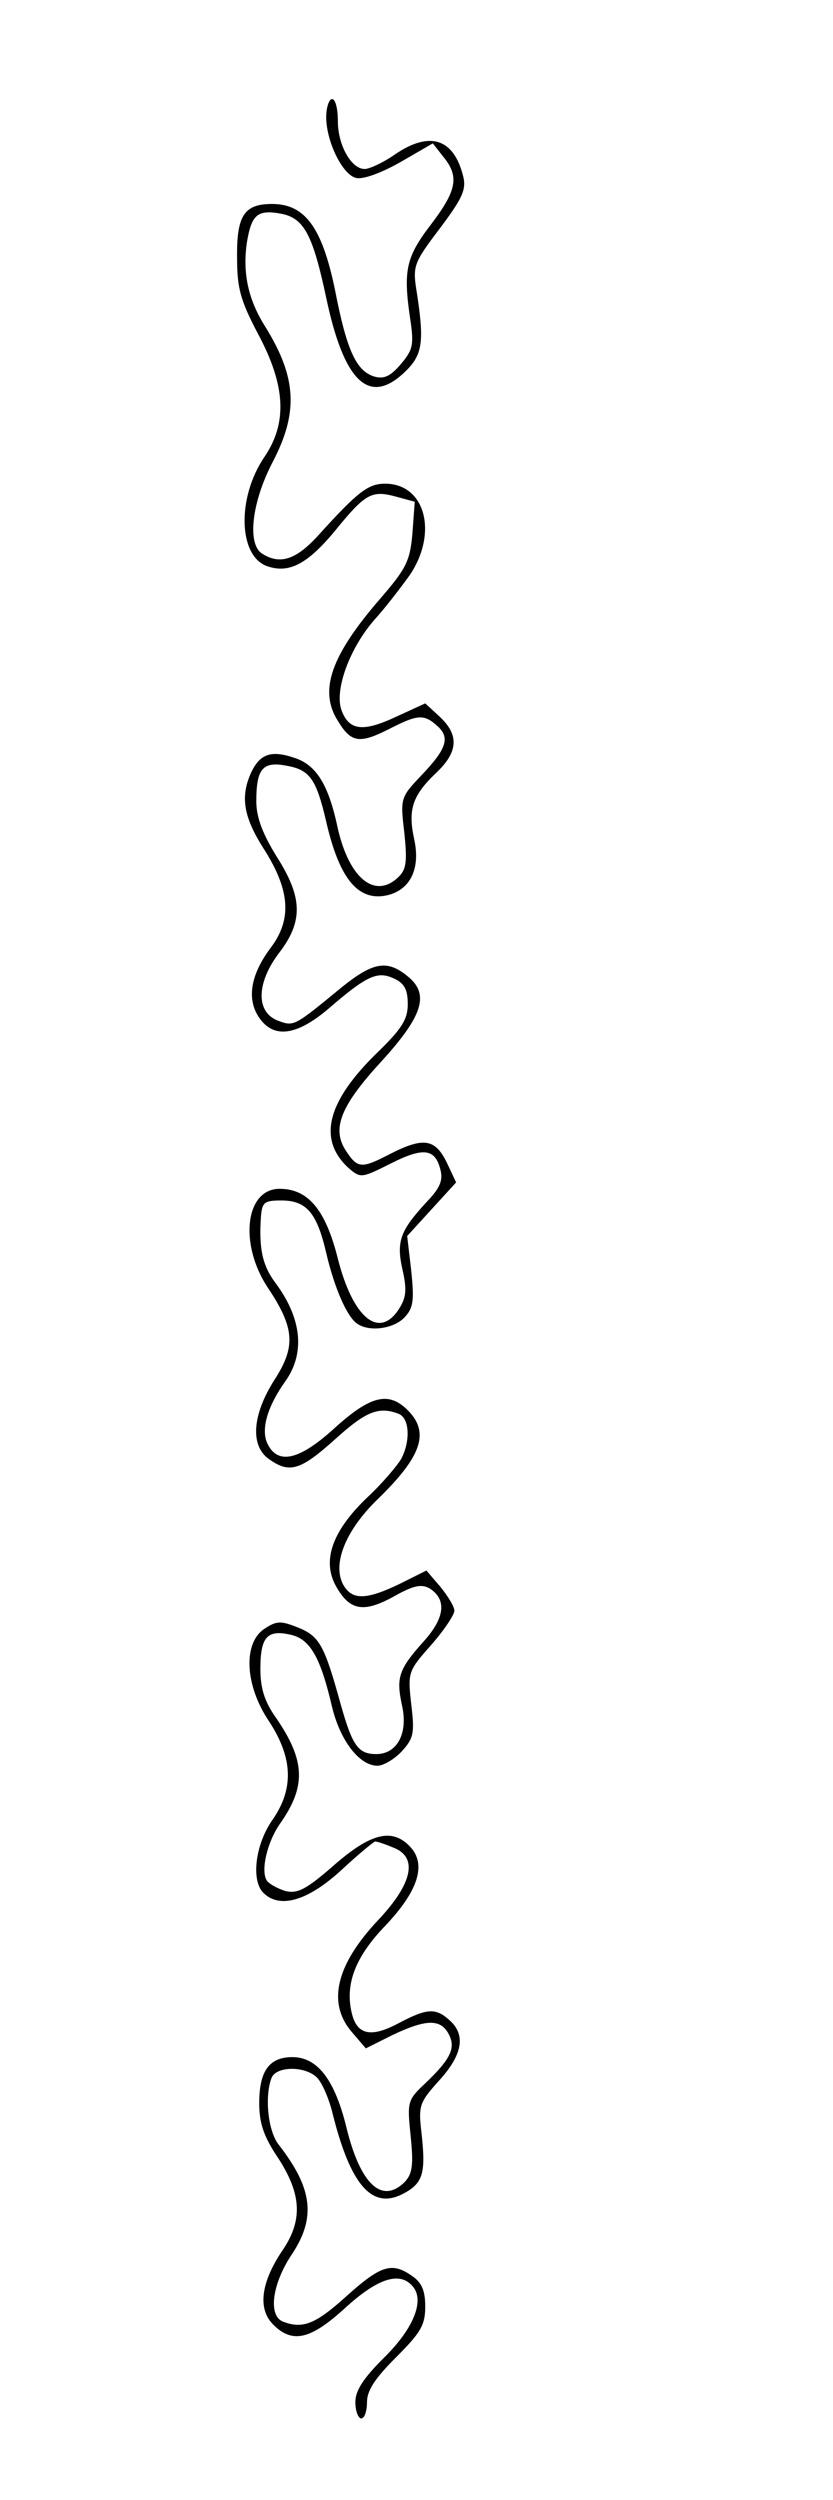
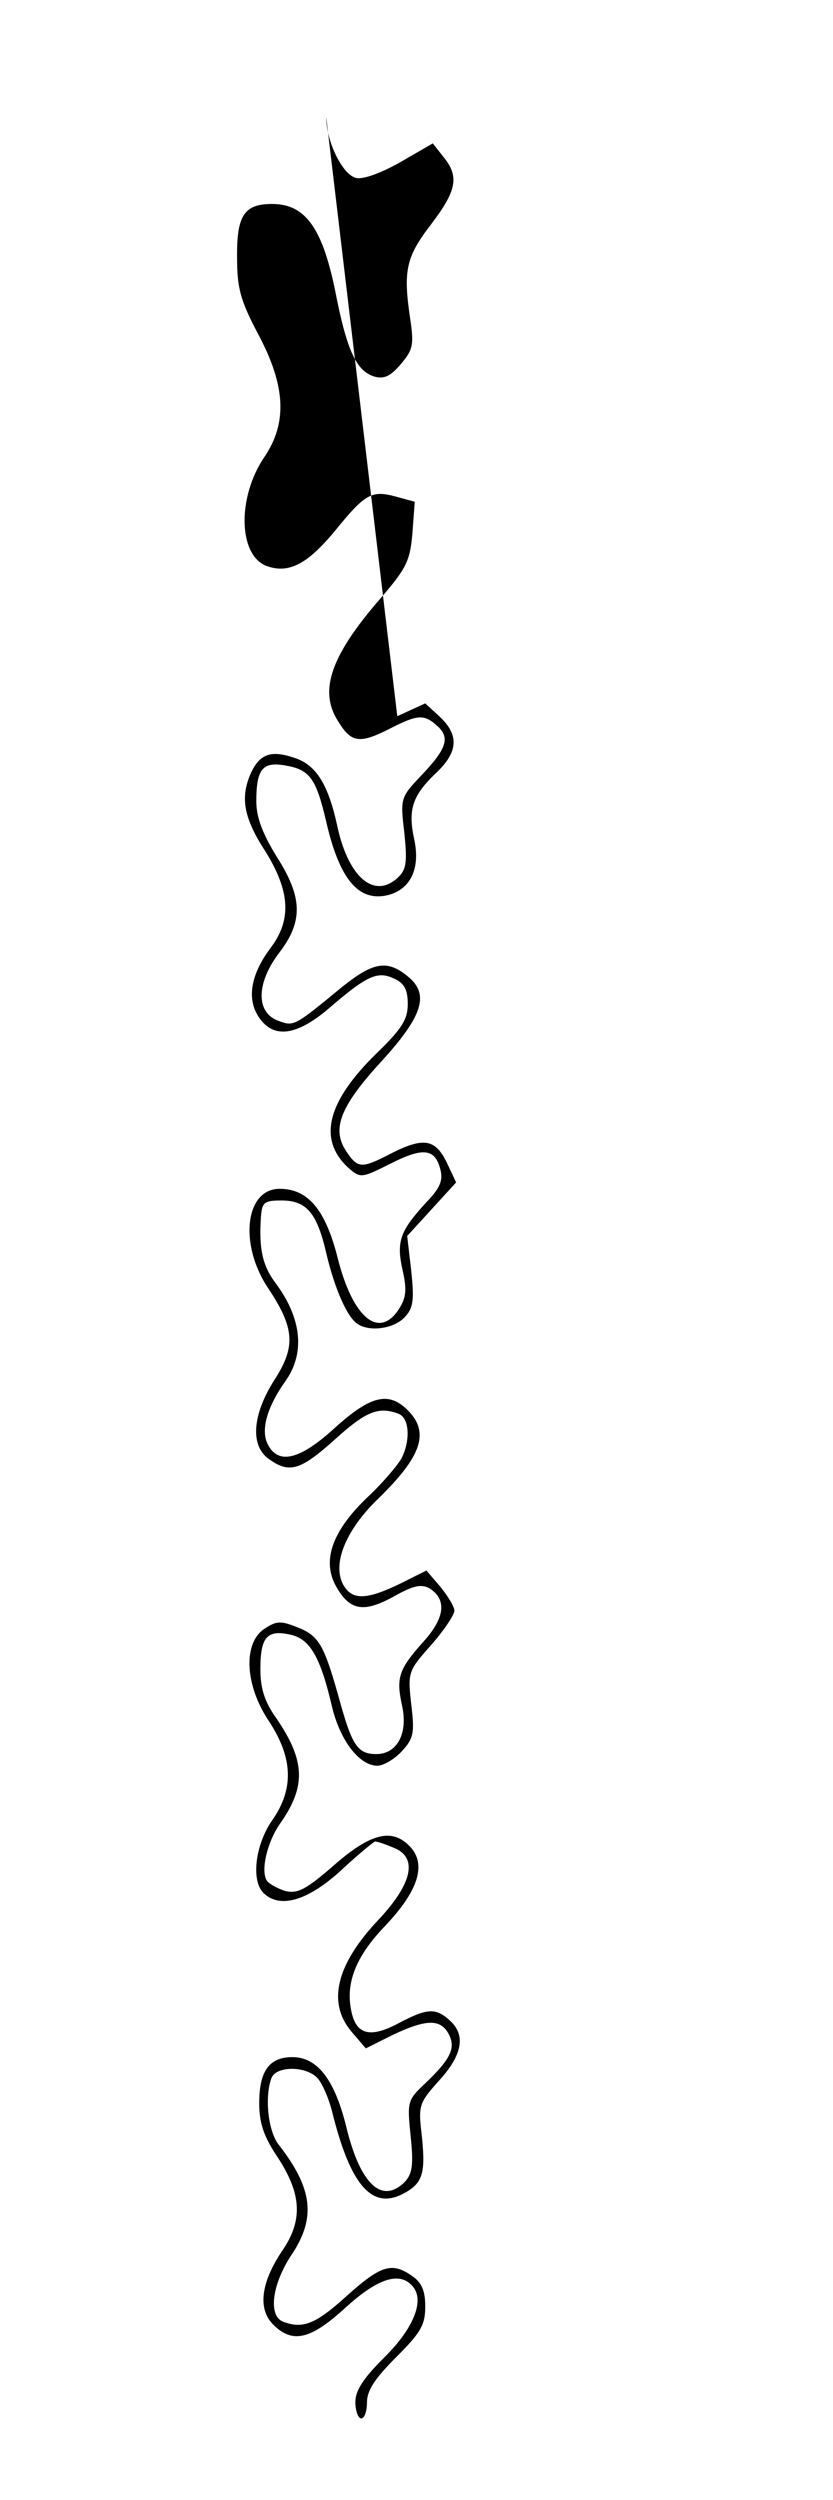
<svg xmlns="http://www.w3.org/2000/svg" version="1.0" width="143" height="429" viewBox="0 0 143 429" preserveAspectRatio="xMidYMid meet">
  <g transform="translate(0,429) scale(0.1,-0.1)" fill="#000000" stroke="none">
-     <path d="M560 4089 c0 -41 27 -97 50 -104 11 -4 42 7 76 26 l57 33 18 -23 c28 -34 23 -58 -21 -116 -43 -56 -48 -79 -36 -161 7 -46 5 -54 -16 -79 -18 -21 -29 -26 -46 -21 -31 10 -47 46 -67 149 -22 106 -51 147 -108 147 -48 0 -61 -20 -60 -93 0 -52 6 -73 36 -130 47 -88 51 -152 11 -211 -47 -69 -45 -168 3 -187 38 -14 70 2 118 60 52 64 63 70 104 59 l33 -9 -4 -54 c-4 -48 -11 -61 -55 -112 -85 -98 -106 -158 -73 -210 23 -38 37 -40 90 -13 47 24 58 25 81 4 22 -20 16 -39 -29 -86 -34 -36 -35 -38 -28 -96 5 -48 4 -63 -9 -76 -40 -40 -85 -5 -105 82 -16 76 -37 110 -76 122 -39 13 -58 6 -73 -26 -19 -42 -13 -77 24 -134 43 -69 46 -118 10 -166 -34 -45 -42 -87 -21 -119 25 -38 65 -33 121 15 65 56 83 64 111 51 18 -8 24 -19 24 -44 0 -26 -10 -42 -51 -82 -88 -85 -104 -150 -51 -199 21 -18 22 -18 72 7 57 29 77 26 86 -10 5 -19 -1 -32 -24 -56 -45 -49 -52 -67 -41 -116 8 -35 6 -48 -6 -67 -34 -53 -79 -16 -105 86 -21 84 -51 120 -100 120 -59 0 -70 -95 -20 -170 46 -69 48 -101 11 -158 -38 -60 -42 -113 -9 -136 35 -25 54 -19 113 34 53 48 75 57 109 44 19 -7 21 -46 5 -77 -7 -12 -33 -43 -60 -68 -60 -58 -77 -109 -51 -153 23 -40 47 -44 99 -15 34 19 47 21 61 13 29 -19 26 -50 -11 -91 -43 -48 -47 -62 -37 -109 11 -48 -8 -84 -44 -84 -31 0 -41 14 -61 85 -28 101 -36 117 -73 132 -30 12 -37 12 -58 -2 -37 -24 -34 -97 8 -159 41 -63 43 -116 5 -170 -29 -42 -36 -103 -15 -124 28 -28 76 -14 133 38 30 28 57 50 59 50 3 0 16 -4 30 -10 44 -16 35 -61 -24 -124 -73 -77 -89 -143 -46 -193 l24 -28 46 23 c57 27 82 28 96 2 13 -24 4 -43 -40 -85 -31 -29 -31 -32 -25 -91 5 -49 3 -64 -10 -78 -39 -39 -76 -5 -100 92 -20 83 -50 122 -93 122 -40 0 -57 -24 -57 -79 0 -35 8 -58 33 -95 40 -62 42 -107 6 -159 -36 -54 -42 -99 -15 -126 33 -33 64 -26 124 29 56 51 94 63 116 36 20 -24 1 -72 -50 -122 -35 -35 -49 -56 -49 -76 0 -15 5 -28 10 -28 6 0 10 13 10 28 0 20 14 41 50 77 42 42 50 55 50 87 0 27 -6 41 -22 52 -35 25 -54 19 -113 -34 -53 -48 -75 -57 -109 -44 -26 10 -19 64 14 114 43 64 37 114 -21 189 -19 23 -25 83 -13 115 8 21 58 21 78 1 9 -9 20 -35 26 -58 31 -126 68 -169 121 -142 35 18 40 35 33 101 -6 51 -5 55 30 94 40 44 46 78 18 103 -24 22 -39 21 -88 -5 -47 -25 -71 -20 -80 17 -12 49 5 96 57 150 57 60 71 105 44 135 -31 34 -68 25 -132 -31 -47 -41 -62 -49 -83 -44 -13 4 -28 12 -32 18 -11 17 1 67 23 98 45 64 43 108 -7 181 -20 28 -27 51 -27 84 0 54 11 68 51 59 34 -7 52 -38 72 -124 14 -58 47 -101 78 -101 10 0 29 11 42 25 20 22 22 31 16 80 -6 55 -6 57 34 102 22 25 40 52 40 59 0 7 -11 25 -24 41 l-24 28 -46 -23 c-58 -28 -82 -28 -97 -1 -19 36 5 94 60 147 75 73 89 114 51 152 -33 33 -64 25 -125 -30 -60 -55 -97 -64 -115 -29 -13 24 -2 64 30 109 34 48 28 107 -16 167 -23 30 -30 59 -26 116 2 24 6 27 35 27 43 0 61 -21 77 -90 14 -60 36 -111 54 -122 21 -14 63 -8 81 12 15 16 16 30 11 79 l-7 60 42 46 42 46 -16 34 c-20 41 -40 44 -97 15 -50 -26 -56 -25 -76 5 -25 38 -10 77 62 155 68 75 81 112 47 142 -37 32 -61 28 -115 -15 -84 -69 -83 -69 -112 -58 -37 15 -36 65 4 117 41 54 39 95 -5 164 -24 39 -35 67 -35 95 0 56 11 69 52 61 40 -7 51 -23 68 -96 23 -100 56 -138 106 -126 39 10 56 46 45 96 -11 51 -3 75 38 114 38 36 39 65 6 96 l-25 23 -48 -22 c-59 -28 -83 -25 -96 11 -12 35 15 108 59 157 18 20 44 54 59 75 48 72 26 156 -43 156 -29 0 -47 -14 -114 -88 -38 -42 -66 -52 -97 -32 -26 16 -18 88 18 157 45 86 41 146 -13 233 -29 46 -39 92 -31 145 8 47 18 56 60 48 38 -8 53 -36 76 -144 30 -142 72 -184 131 -131 34 31 38 51 25 137 -8 49 -7 52 39 113 39 52 46 67 40 90 -16 64 -57 78 -117 37 -20 -14 -44 -25 -52 -25 -23 0 -46 41 -46 82 0 21 -4 38 -10 38 -5 0 -10 -14 -10 -31z" />
+     <path d="M560 4089 c0 -41 27 -97 50 -104 11 -4 42 7 76 26 l57 33 18 -23 c28 -34 23 -58 -21 -116 -43 -56 -48 -79 -36 -161 7 -46 5 -54 -16 -79 -18 -21 -29 -26 -46 -21 -31 10 -47 46 -67 149 -22 106 -51 147 -108 147 -48 0 -61 -20 -60 -93 0 -52 6 -73 36 -130 47 -88 51 -152 11 -211 -47 -69 -45 -168 3 -187 38 -14 70 2 118 60 52 64 63 70 104 59 l33 -9 -4 -54 c-4 -48 -11 -61 -55 -112 -85 -98 -106 -158 -73 -210 23 -38 37 -40 90 -13 47 24 58 25 81 4 22 -20 16 -39 -29 -86 -34 -36 -35 -38 -28 -96 5 -48 4 -63 -9 -76 -40 -40 -85 -5 -105 82 -16 76 -37 110 -76 122 -39 13 -58 6 -73 -26 -19 -42 -13 -77 24 -134 43 -69 46 -118 10 -166 -34 -45 -42 -87 -21 -119 25 -38 65 -33 121 15 65 56 83 64 111 51 18 -8 24 -19 24 -44 0 -26 -10 -42 -51 -82 -88 -85 -104 -150 -51 -199 21 -18 22 -18 72 7 57 29 77 26 86 -10 5 -19 -1 -32 -24 -56 -45 -49 -52 -67 -41 -116 8 -35 6 -48 -6 -67 -34 -53 -79 -16 -105 86 -21 84 -51 120 -100 120 -59 0 -70 -95 -20 -170 46 -69 48 -101 11 -158 -38 -60 -42 -113 -9 -136 35 -25 54 -19 113 34 53 48 75 57 109 44 19 -7 21 -46 5 -77 -7 -12 -33 -43 -60 -68 -60 -58 -77 -109 -51 -153 23 -40 47 -44 99 -15 34 19 47 21 61 13 29 -19 26 -50 -11 -91 -43 -48 -47 -62 -37 -109 11 -48 -8 -84 -44 -84 -31 0 -41 14 -61 85 -28 101 -36 117 -73 132 -30 12 -37 12 -58 -2 -37 -24 -34 -97 8 -159 41 -63 43 -116 5 -170 -29 -42 -36 -103 -15 -124 28 -28 76 -14 133 38 30 28 57 50 59 50 3 0 16 -4 30 -10 44 -16 35 -61 -24 -124 -73 -77 -89 -143 -46 -193 l24 -28 46 23 c57 27 82 28 96 2 13 -24 4 -43 -40 -85 -31 -29 -31 -32 -25 -91 5 -49 3 -64 -10 -78 -39 -39 -76 -5 -100 92 -20 83 -50 122 -93 122 -40 0 -57 -24 -57 -79 0 -35 8 -58 33 -95 40 -62 42 -107 6 -159 -36 -54 -42 -99 -15 -126 33 -33 64 -26 124 29 56 51 94 63 116 36 20 -24 1 -72 -50 -122 -35 -35 -49 -56 -49 -76 0 -15 5 -28 10 -28 6 0 10 13 10 28 0 20 14 41 50 77 42 42 50 55 50 87 0 27 -6 41 -22 52 -35 25 -54 19 -113 -34 -53 -48 -75 -57 -109 -44 -26 10 -19 64 14 114 43 64 37 114 -21 189 -19 23 -25 83 -13 115 8 21 58 21 78 1 9 -9 20 -35 26 -58 31 -126 68 -169 121 -142 35 18 40 35 33 101 -6 51 -5 55 30 94 40 44 46 78 18 103 -24 22 -39 21 -88 -5 -47 -25 -71 -20 -80 17 -12 49 5 96 57 150 57 60 71 105 44 135 -31 34 -68 25 -132 -31 -47 -41 -62 -49 -83 -44 -13 4 -28 12 -32 18 -11 17 1 67 23 98 45 64 43 108 -7 181 -20 28 -27 51 -27 84 0 54 11 68 51 59 34 -7 52 -38 72 -124 14 -58 47 -101 78 -101 10 0 29 11 42 25 20 22 22 31 16 80 -6 55 -6 57 34 102 22 25 40 52 40 59 0 7 -11 25 -24 41 l-24 28 -46 -23 c-58 -28 -82 -28 -97 -1 -19 36 5 94 60 147 75 73 89 114 51 152 -33 33 -64 25 -125 -30 -60 -55 -97 -64 -115 -29 -13 24 -2 64 30 109 34 48 28 107 -16 167 -23 30 -30 59 -26 116 2 24 6 27 35 27 43 0 61 -21 77 -90 14 -60 36 -111 54 -122 21 -14 63 -8 81 12 15 16 16 30 11 79 l-7 60 42 46 42 46 -16 34 c-20 41 -40 44 -97 15 -50 -26 -56 -25 -76 5 -25 38 -10 77 62 155 68 75 81 112 47 142 -37 32 -61 28 -115 -15 -84 -69 -83 -69 -112 -58 -37 15 -36 65 4 117 41 54 39 95 -5 164 -24 39 -35 67 -35 95 0 56 11 69 52 61 40 -7 51 -23 68 -96 23 -100 56 -138 106 -126 39 10 56 46 45 96 -11 51 -3 75 38 114 38 36 39 65 6 96 l-25 23 -48 -22 z" />
  </g>
</svg>